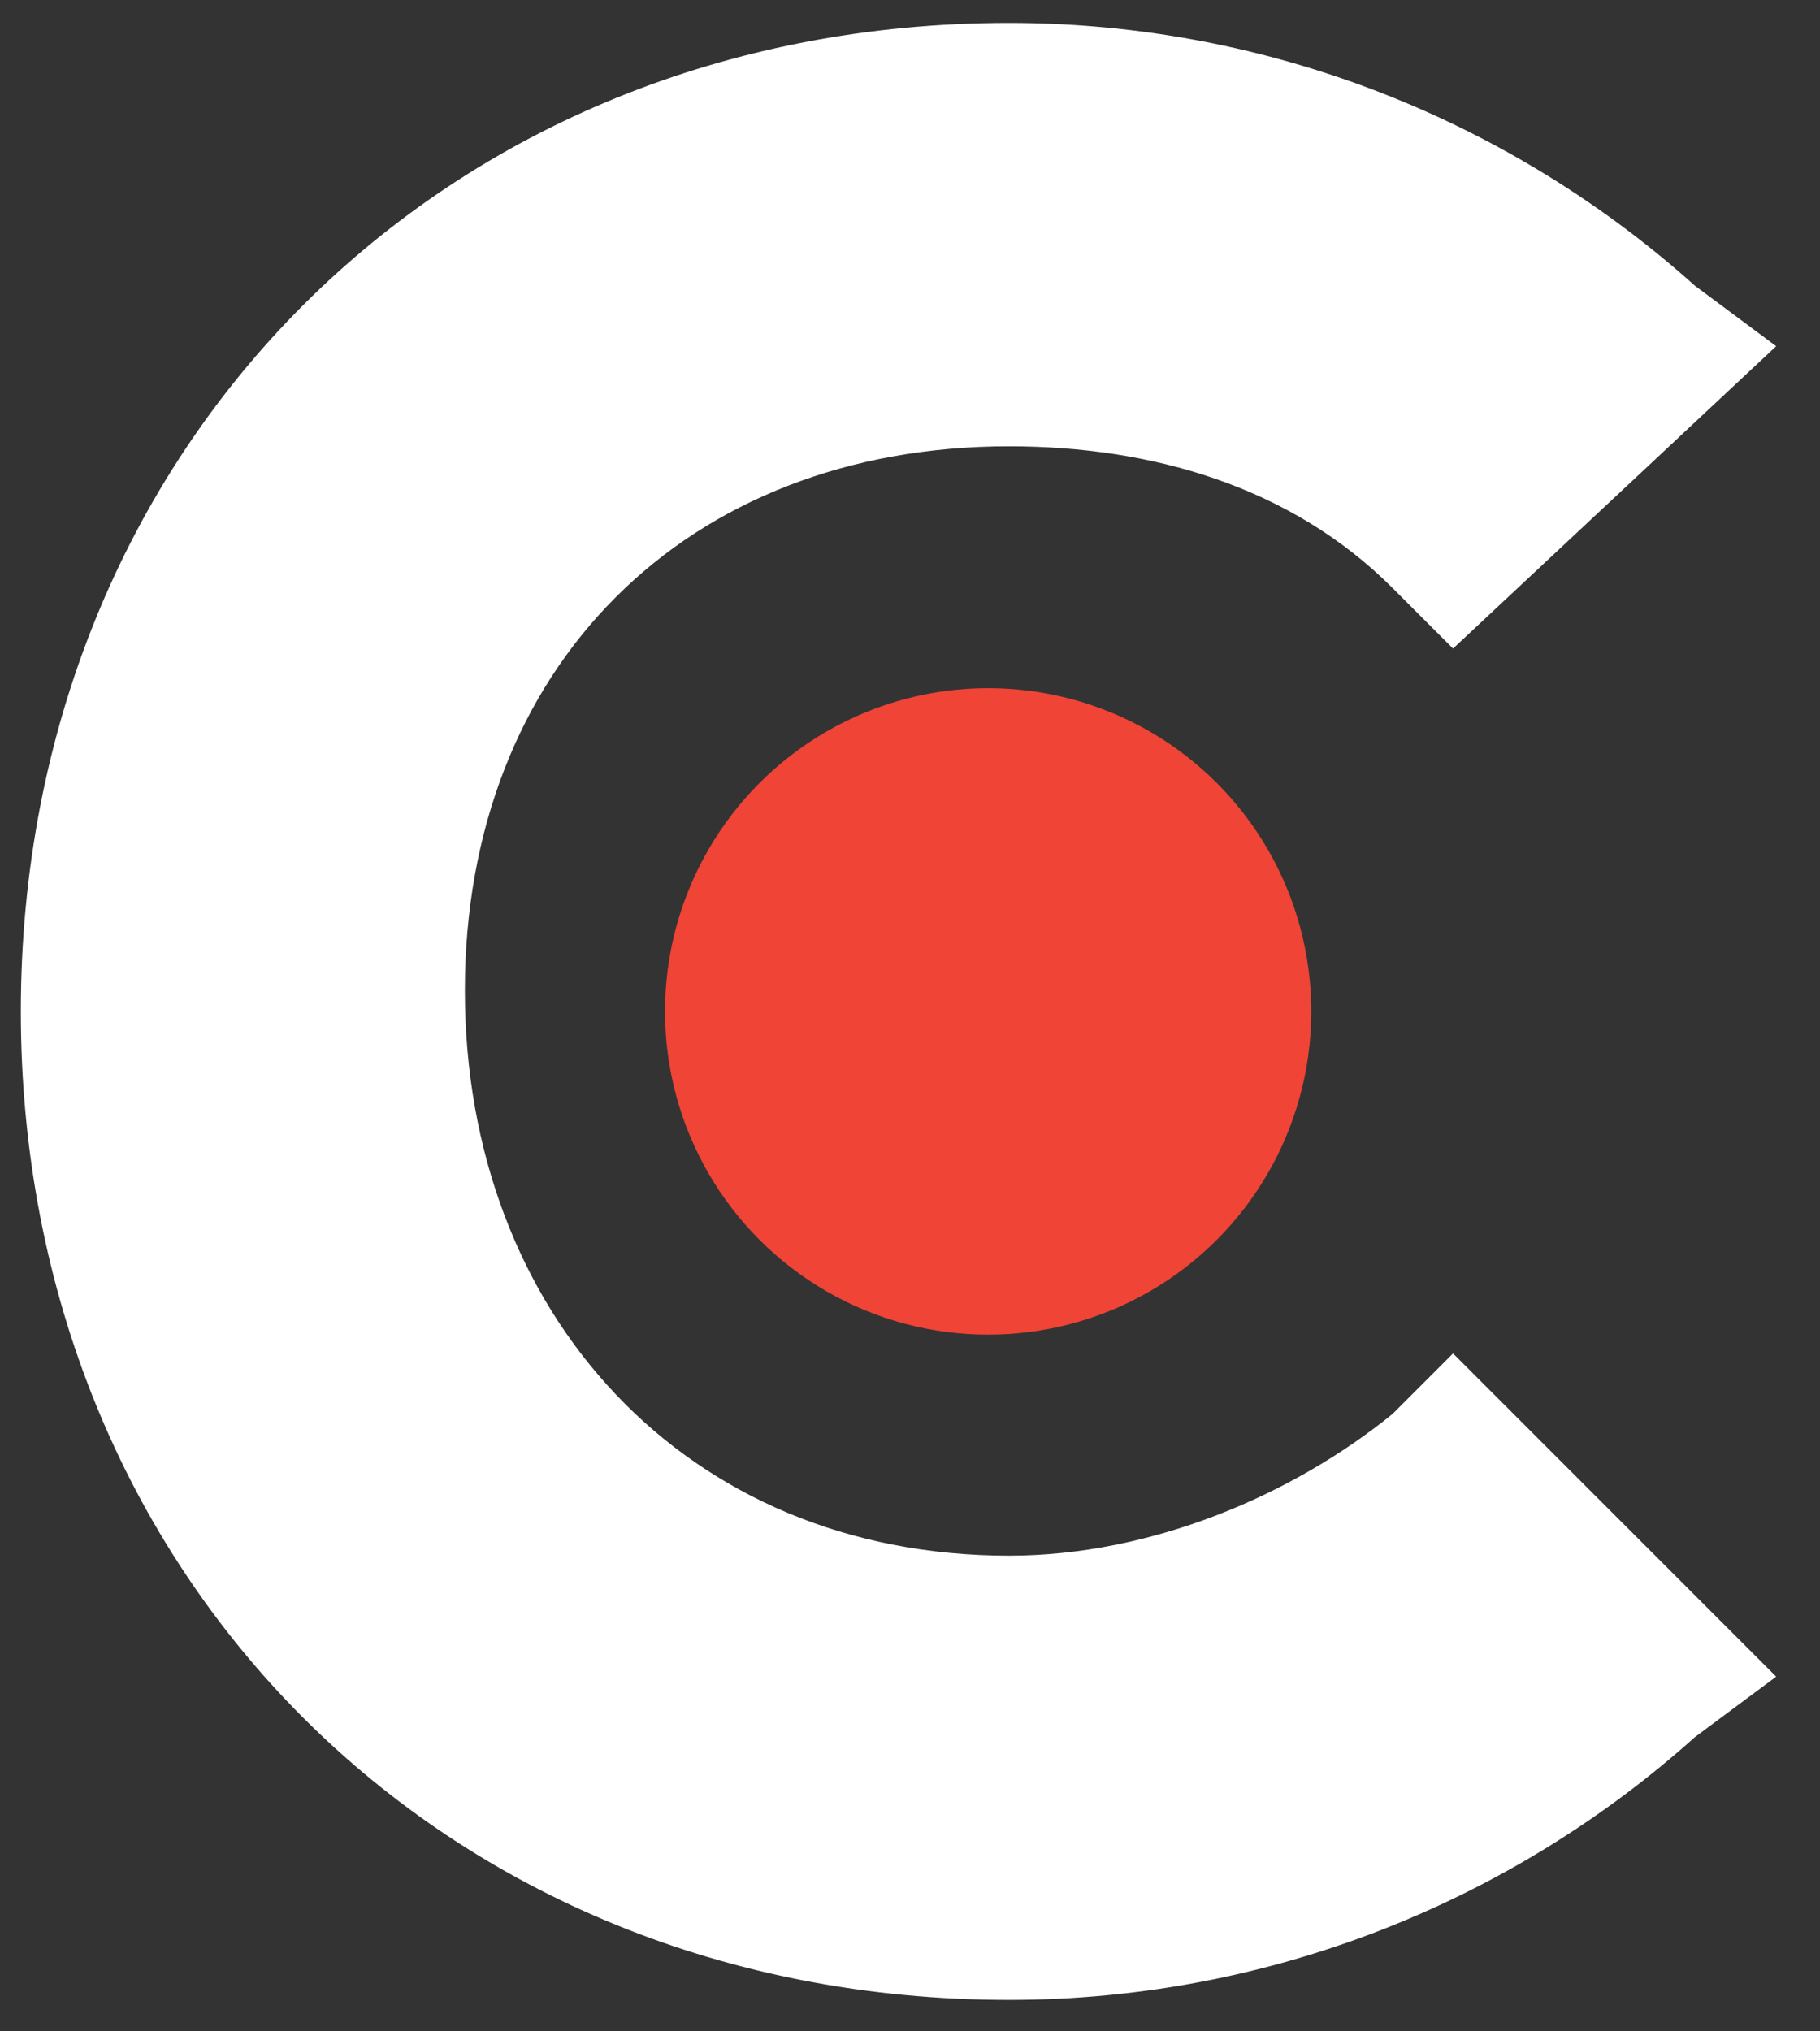
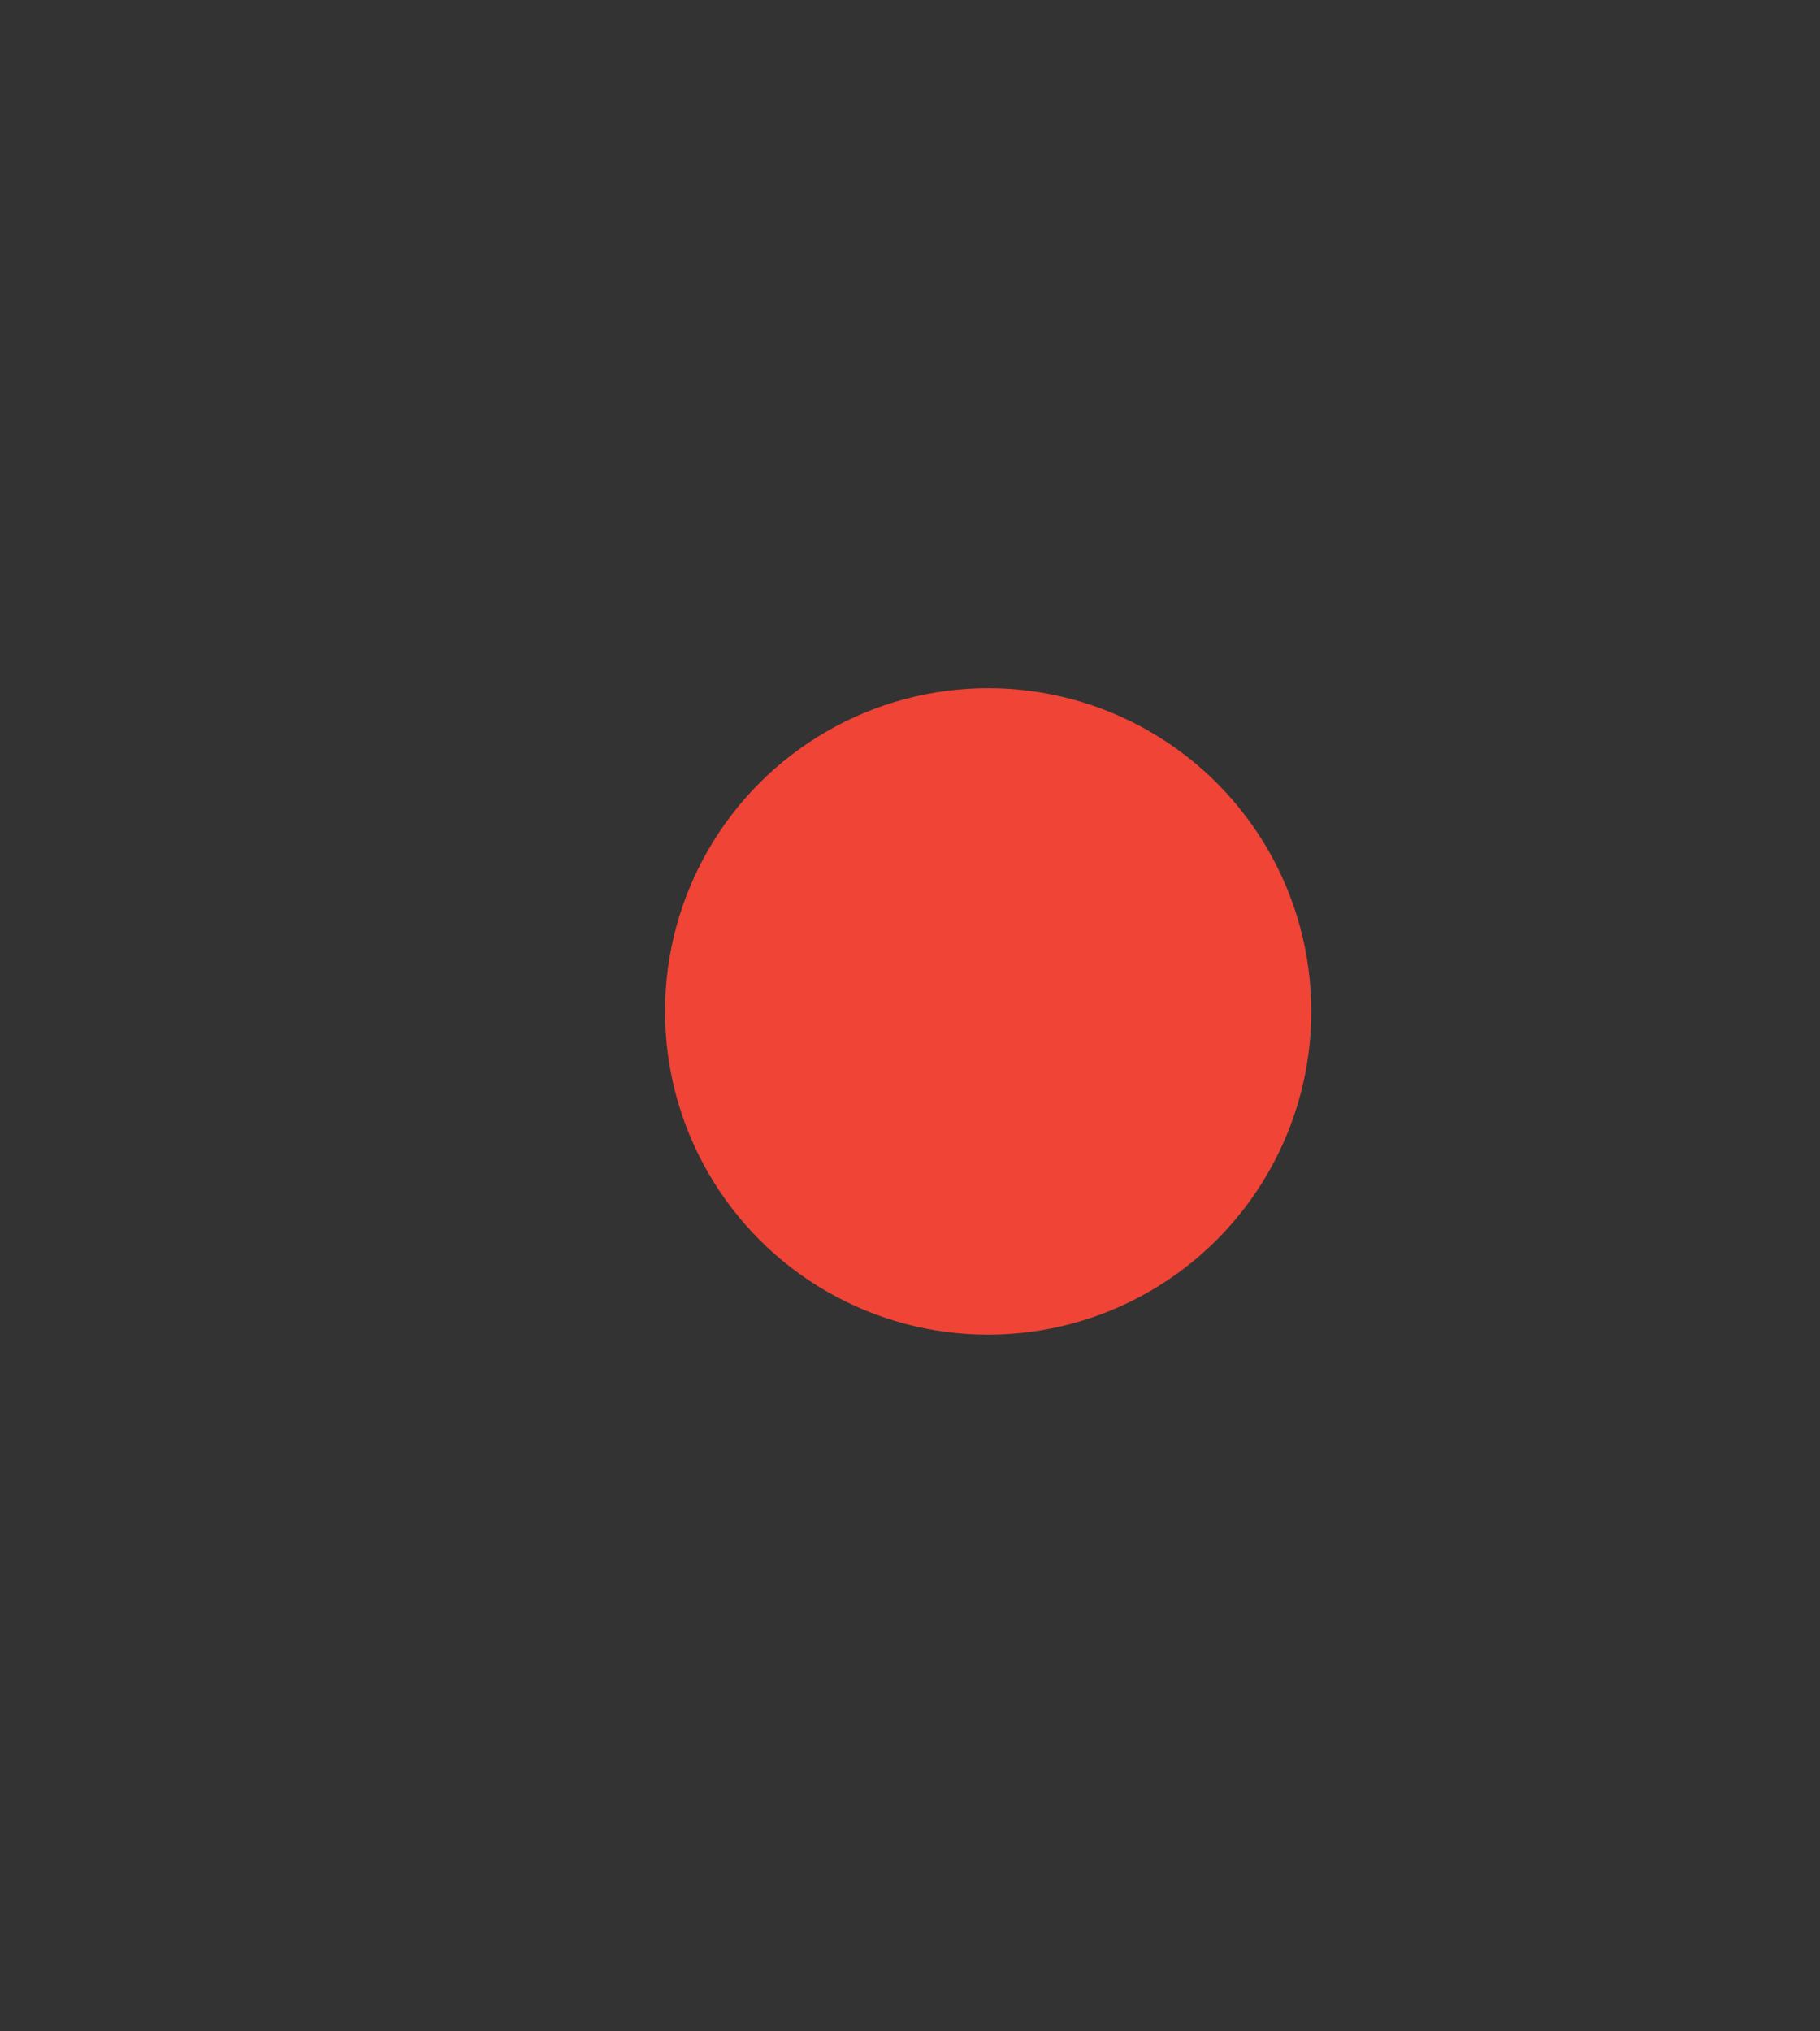
<svg xmlns="http://www.w3.org/2000/svg" version="1.1" id="Layer_1" x="0px" y="0px" viewBox="0 0 87.3 97.4" style="enable-background:new 0 0 87.3 97.4;" xml:space="preserve">
  <rect x="0" y="0" width="87.3" height="97.4" fill="#333333" stroke="none" />
  <style type="text/css">
	.st0{fill:#FFFFFF;}
	.st1{fill:#EF4436;}
</style>
-   <path class="st0" d="M66.8,67.8c-4.8,3.9-11.6,6.8-18.4,6.8c-15.5,0-26.1-11.6-26.1-27.1s10.6-26.1,26.1-26.1  c6.8,0,13.5,1.9,18.4,6.8l2.9,2.9l15.5-14.5l-3.9-2.9C72.6,5.9,61,1.1,48.4,1.1C21.3,1.1,1,21.4,1,48.5s20.3,47.4,47.4,47.4  c12.6,0,24.2-4.8,32.9-12.6l3.9-2.9L69.7,64.9L66.8,67.8z" />
  <circle class="st1" cx="47.4" cy="48.5" r="15.5" />
</svg>